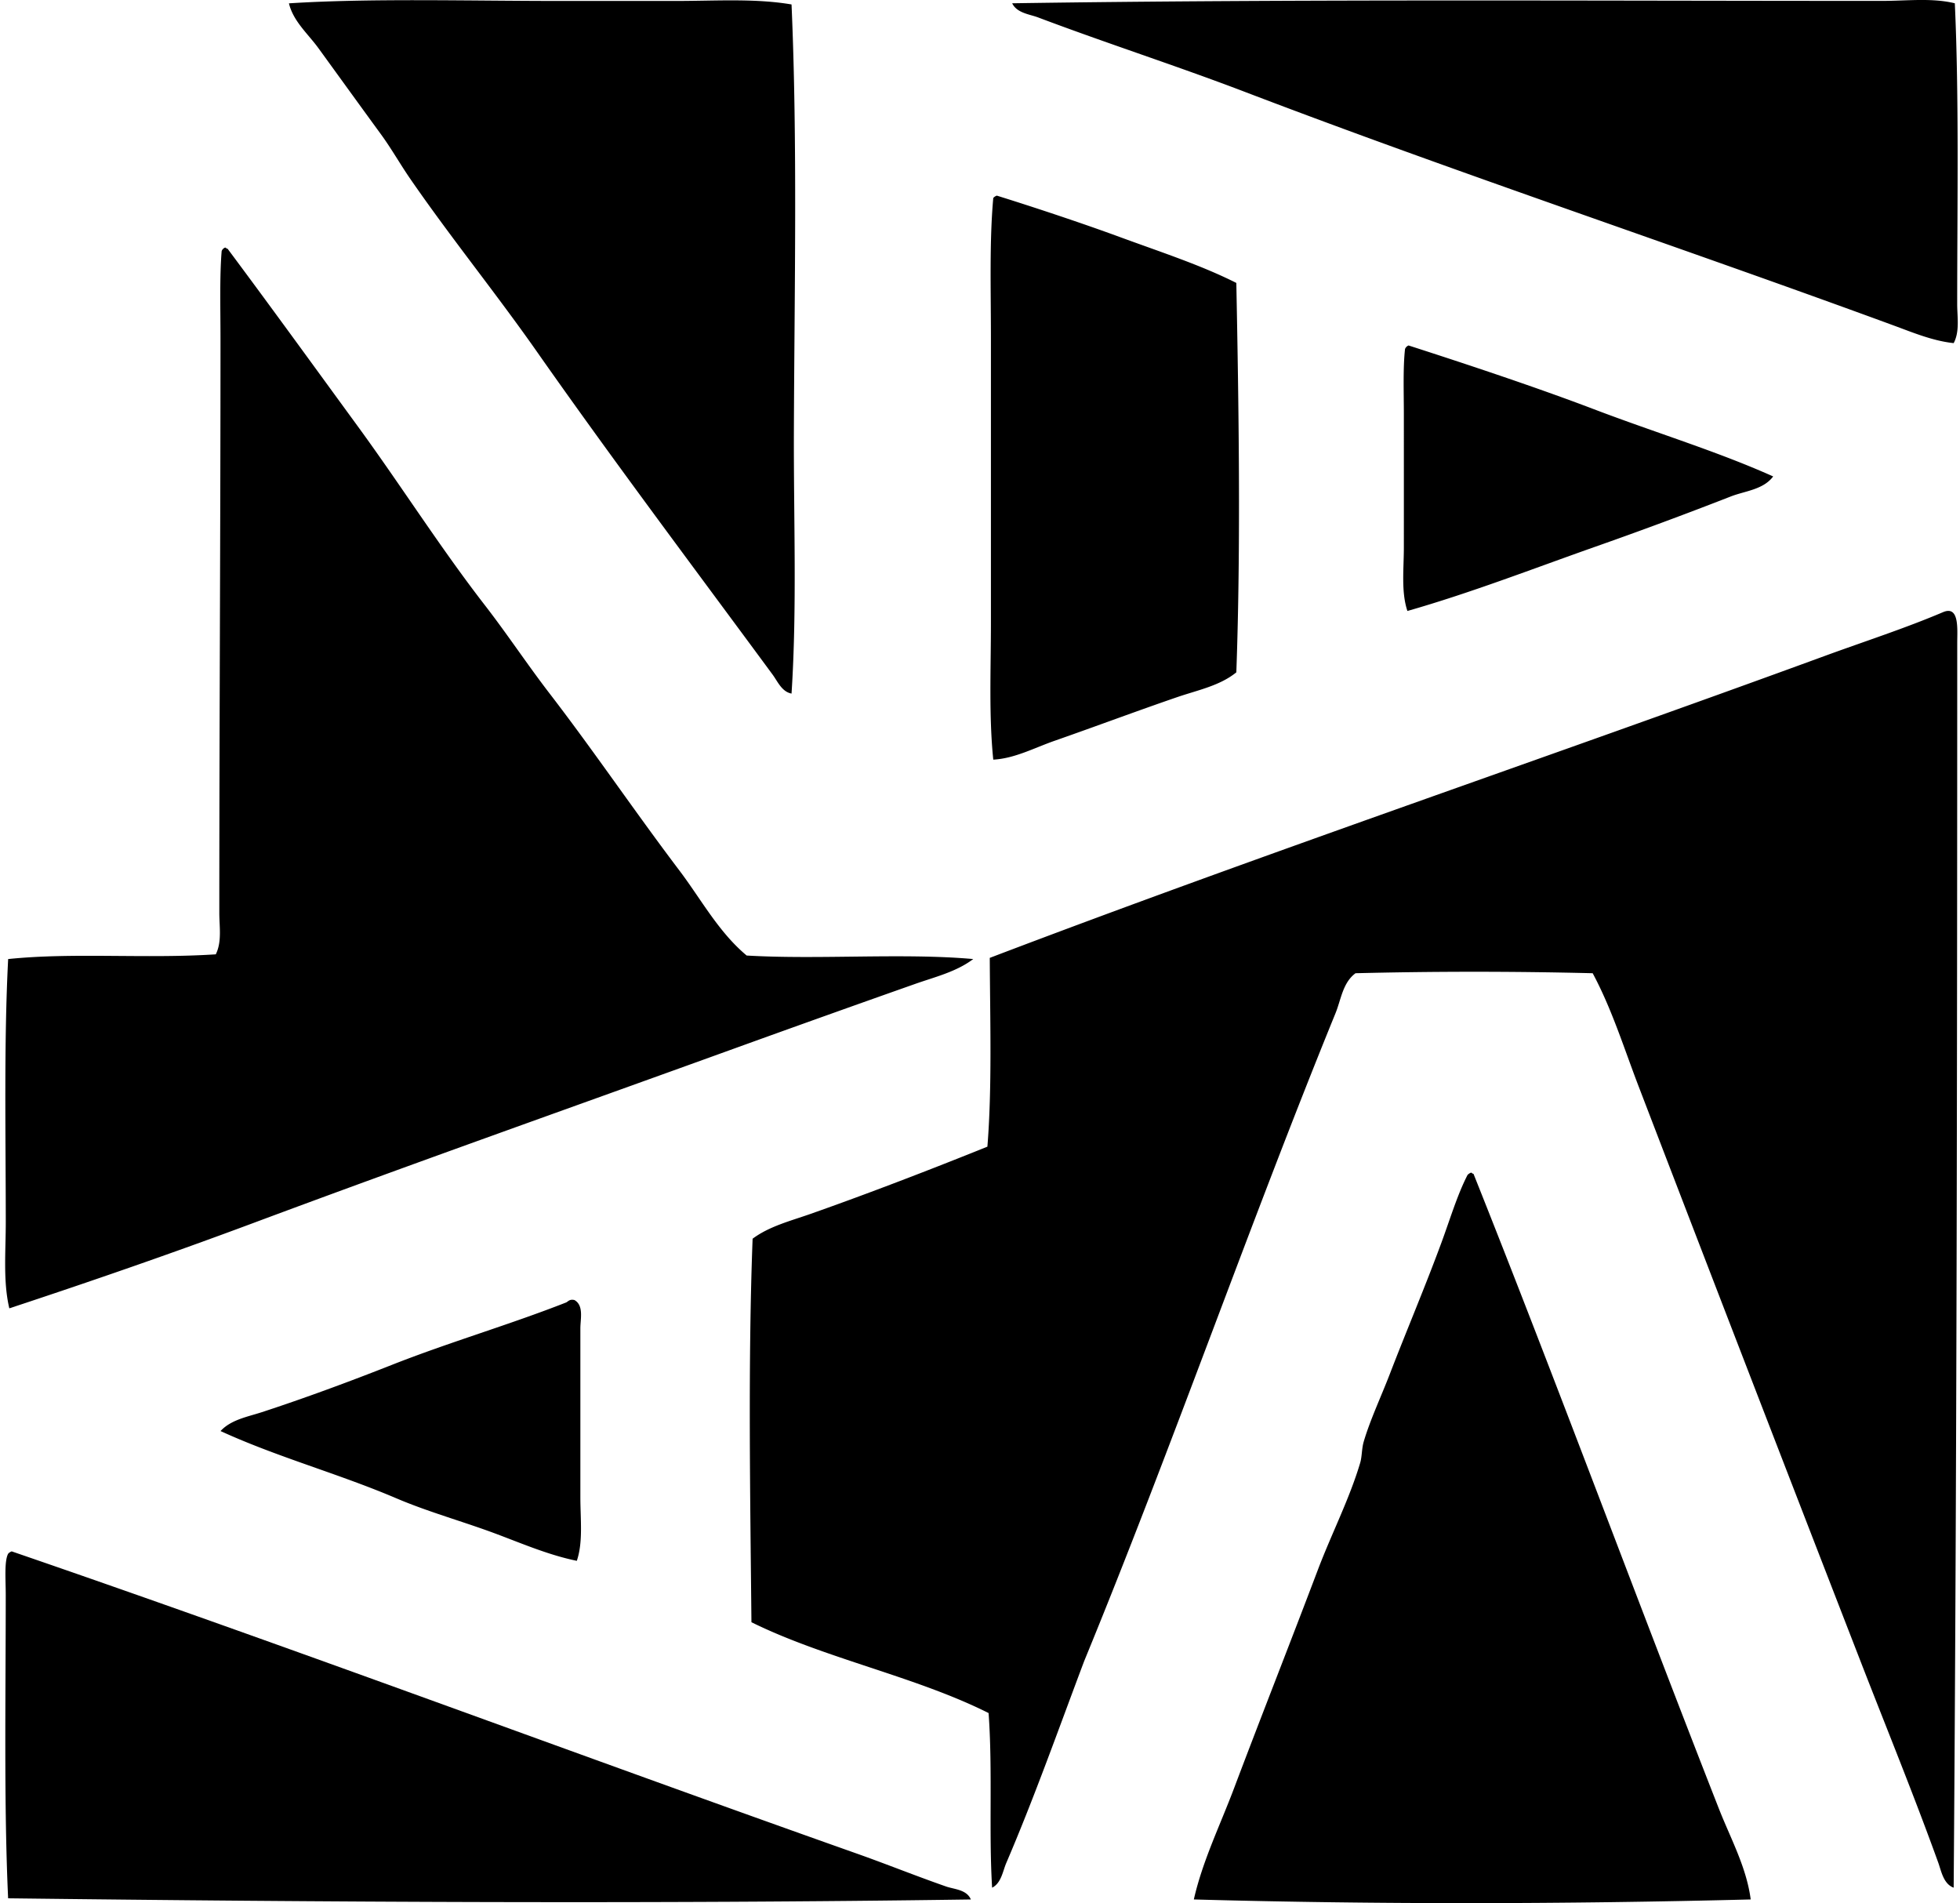
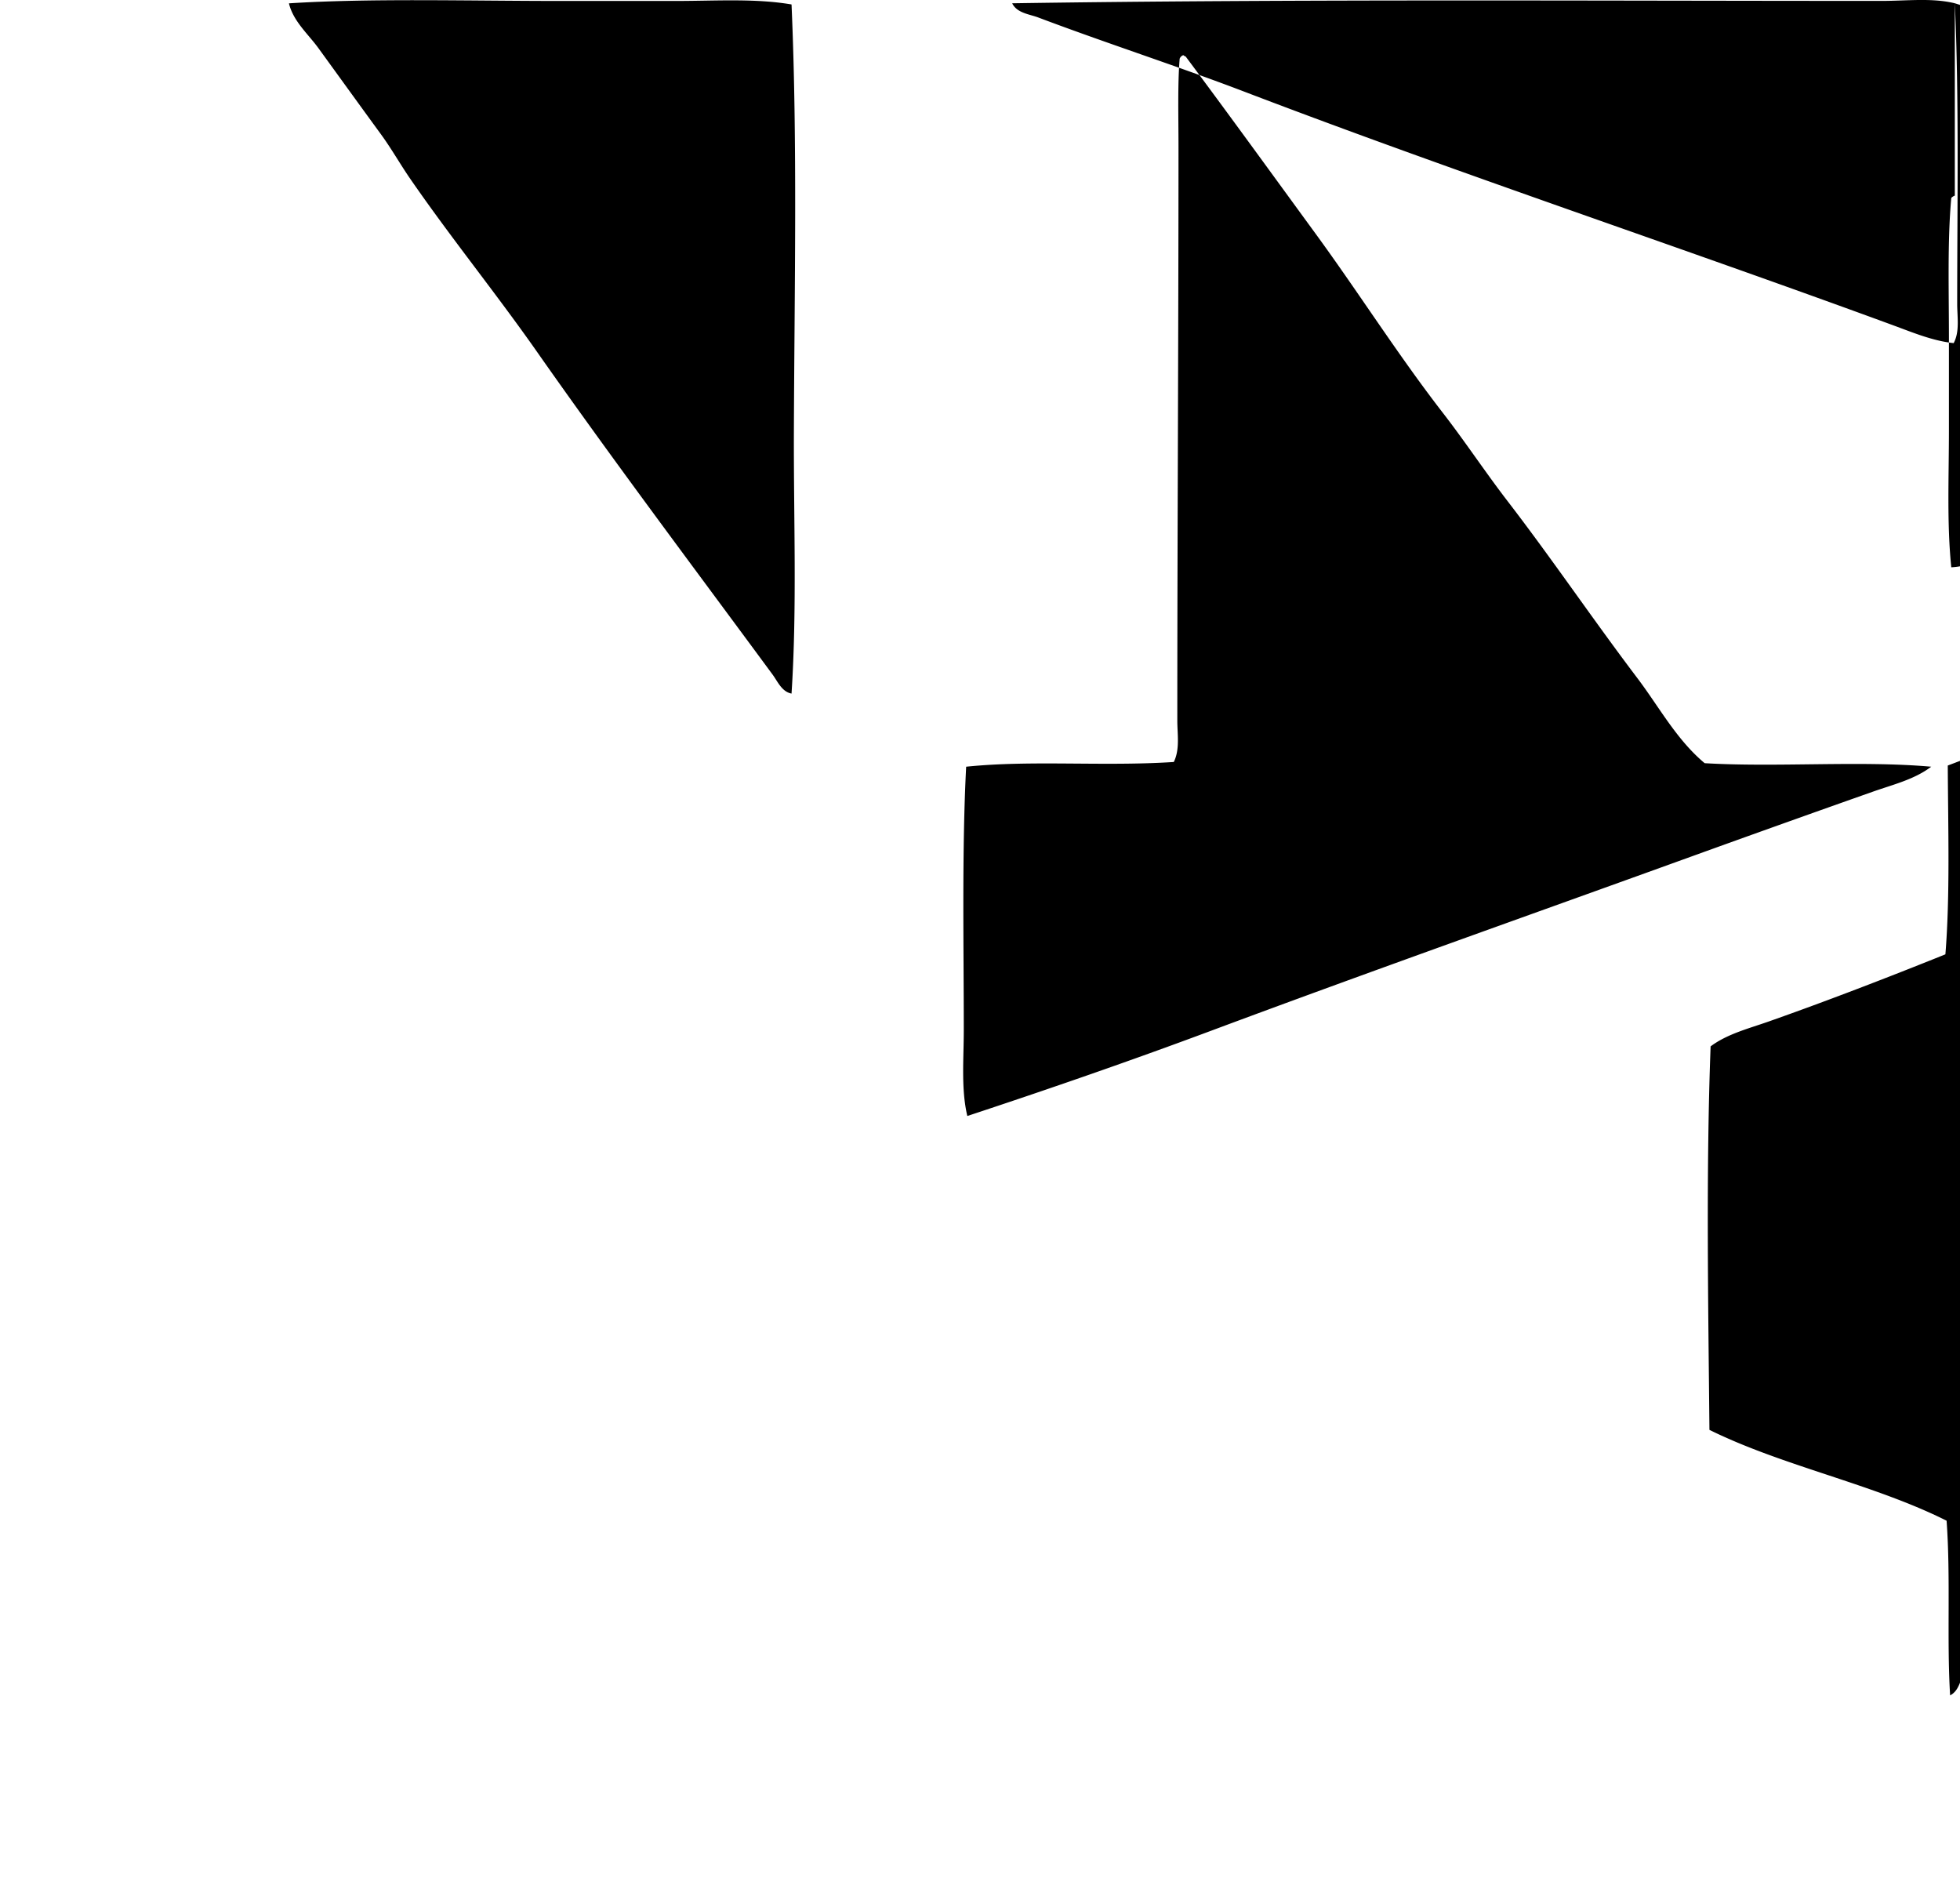
<svg xmlns="http://www.w3.org/2000/svg" width="206" height="200" fill="none" viewBox="0 0 206 200">
-   <path fill="#000" fill-rule="evenodd" d="M83.192.469c.633 14.438.302 29.955.247 44.889-.032 9.255.336 18.552-.247 27.529-1.017-.186-1.46-1.272-1.983-1.984-8.206-11.142-16.782-22.537-24.8-33.976C52.12 30.81 47.403 25 43.14 18.824c-1.077-1.559-1.979-3.174-3.1-4.71-2.156-2.952-4.355-5.998-6.573-9.053-1.09-1.502-2.638-2.809-3.1-4.71C38.948-.197 49.172.1 58.763.1h12.4c4.152-.005 8.223-.28 12.03.368ZM205.456.345c.452 9.92.249 21.105.249 31.62 0 1.346.279 2.878-.37 4.093-2.191-.232-4.264-1.102-6.324-1.86-22.472-8.258-45.8-15.996-68.199-24.553-7.15-2.73-14.45-5.076-21.704-7.813-.894-.338-2.223-.45-2.727-1.487 29.851-.454 61.162-.25 91.388-.25 2.668 0 5.293-.337 7.687.25ZM104.768 20.558c3.807 1.183 9.078 2.934 12.897 4.34 4.337 1.595 8.548 2.956 12.276 4.836.244 12.632.484 27.512 0 40.92-1.727 1.412-4.071 1.874-6.2 2.603-4.199 1.44-8.505 3.055-12.896 4.59-2.147.748-4.195 1.862-6.45 1.983-.472-4.627-.247-9.488-.247-14.51V35.56c0-5.08-.165-10.215.247-14.755a.89.89 0 0 1 .373-.247Zm-2.48 80.228c-1.781 1.344-4.006 1.875-6.076 2.604a2647.832 2647.832 0 0 0-19.096 6.82c-16.903 6.116-33.786 12.081-50.593 18.353-8.442 3.149-16.986 6.103-25.543 8.929-.669-2.818-.373-5.955-.373-9.053 0-9.001-.202-18.943.25-27.653 6.936-.711 14.378-.012 21.823-.496.655-1.334.37-2.893.37-4.34-.002-19.454.124-39.897.124-60.265 0-3.186-.099-6.63.123-9.3a.618.618 0 0 1 .371-.37c.101.022.124.123.25.123 4.582 6.143 9.104 12.39 13.64 18.6 4.562 6.244 8.67 12.75 13.392 18.85 2.352 3.035 4.473 6.25 6.82 9.299 4.673 6.076 8.959 12.417 13.64 18.6 2.267 2.996 4.117 6.471 7.067 8.929 7.612.45 16.408-.289 23.811.37Zm45.756-64.481c6.185 1.99 13.529 4.434 19.469 6.696 6.588 2.507 12.912 4.407 18.85 7.067-1.043 1.403-2.977 1.524-4.466 2.11a448.816 448.816 0 0 1-14.384 5.332c-6.483 2.288-12.928 4.792-19.592 6.697-.67-2.013-.373-4.392-.373-6.697.002-4.52 0-9.151 0-13.886 0-2.374-.099-4.938.123-6.944a.638.638 0 0 1 .373-.375Zm57.291 162.07c-1.072-.391-1.302-1.742-1.611-2.604-2.539-7.045-5.441-14.141-8.183-21.203a16544.568 16544.568 0 0 1-23.313-60.389c-1.541-4.018-2.811-8.131-4.834-11.903a502.711 502.711 0 0 0-24.925 0c-1.354 1-1.519 2.774-2.11 4.216-9.055 22.197-17.243 45.776-26.412 68.078-2.651 7.03-5.225 14.305-8.184 21.204-.37.862-.523 2.116-1.489 2.603-.361-5.82.066-12.333-.371-18.353-7.65-3.841-17.238-5.745-24.925-9.547-.124-13.024-.37-27.343.123-40.301 1.749-1.307 3.984-1.868 6.077-2.604 6.08-2.141 12.597-4.651 18.599-7.069.499-6.114.282-13.363.25-19.84 28.863-10.994 58.481-21.008 87.794-31.743 4.15-1.519 8.388-2.883 12.4-4.59 1.734-.735 1.489 1.796 1.489 3.227-.007 42.527-.044 87.211-.375 130.818Z" clip-rule="evenodd" />
-   <path fill="#000" fill-rule="evenodd" d="M154.617 123.229c.098.025.123.124.249.124 8.799 22.041 17.073 44.489 25.79 66.712 1.228 3.132 2.903 6.15 3.347 9.547-19.551.494-39.148.536-58.528 0 .909-4.019 2.744-7.759 4.216-11.656 2.875-7.616 5.894-15.258 8.803-22.94 1.44-3.807 3.337-7.492 4.464-11.283.2-.675.155-1.497.373-2.233.674-2.285 1.81-4.691 2.727-7.067 1.756-4.565 3.712-9.154 5.456-13.89.914-2.485 1.648-4.967 2.727-7.067a.94.94 0 0 1 .376-.247Zm-94.239 13.394c.998.565.62 1.99.62 2.976v17.733c0 2.373.297 4.718-.373 6.694-3.327-.682-6.385-2.102-9.547-3.224-3.152-1.119-6.382-2.05-9.423-3.347-6.109-2.606-12.47-4.315-18.476-7.067 1.114-1.203 2.848-1.497 4.34-1.983 4.406-1.44 9.1-3.169 13.64-4.96 6.068-2.396 12.37-4.221 18.352-6.573.166-.069.353-.383.867-.249ZM1.227 163.032c29.923 10.271 59.13 21.253 88.785 31.746 3.142 1.111 6.153 2.329 9.423 3.473.857.299 2.167.318 2.604 1.363-33.687.484-67.868.282-101.185-.123-.45-9.723-.25-21.162-.25-31.867 0-1.593-.165-3.564.25-4.34.094-.118.228-.19.373-.252Z" clip-rule="evenodd" />
+   <path fill="#000" fill-rule="evenodd" d="M83.192.469c.633 14.438.302 29.955.247 44.889-.032 9.255.336 18.552-.247 27.529-1.017-.186-1.46-1.272-1.983-1.984-8.206-11.142-16.782-22.537-24.8-33.976C52.12 30.81 47.403 25 43.14 18.824c-1.077-1.559-1.979-3.174-3.1-4.71-2.156-2.952-4.355-5.998-6.573-9.053-1.09-1.502-2.638-2.809-3.1-4.71C38.948-.197 49.172.1 58.763.1h12.4c4.152-.005 8.223-.28 12.03.368ZM205.456.345c.452 9.92.249 21.105.249 31.62 0 1.346.279 2.878-.37 4.093-2.191-.232-4.264-1.102-6.324-1.86-22.472-8.258-45.8-15.996-68.199-24.553-7.15-2.73-14.45-5.076-21.704-7.813-.894-.338-2.223-.45-2.727-1.487 29.851-.454 61.162-.25 91.388-.25 2.668 0 5.293-.337 7.687.25Zc3.807 1.183 9.078 2.934 12.897 4.34 4.337 1.595 8.548 2.956 12.276 4.836.244 12.632.484 27.512 0 40.92-1.727 1.412-4.071 1.874-6.2 2.603-4.199 1.44-8.505 3.055-12.896 4.59-2.147.748-4.195 1.862-6.45 1.983-.472-4.627-.247-9.488-.247-14.51V35.56c0-5.08-.165-10.215.247-14.755a.89.89 0 0 1 .373-.247Zm-2.48 80.228c-1.781 1.344-4.006 1.875-6.076 2.604a2647.832 2647.832 0 0 0-19.096 6.82c-16.903 6.116-33.786 12.081-50.593 18.353-8.442 3.149-16.986 6.103-25.543 8.929-.669-2.818-.373-5.955-.373-9.053 0-9.001-.202-18.943.25-27.653 6.936-.711 14.378-.012 21.823-.496.655-1.334.37-2.893.37-4.34-.002-19.454.124-39.897.124-60.265 0-3.186-.099-6.63.123-9.3a.618.618 0 0 1 .371-.37c.101.022.124.123.25.123 4.582 6.143 9.104 12.39 13.64 18.6 4.562 6.244 8.67 12.75 13.392 18.85 2.352 3.035 4.473 6.25 6.82 9.299 4.673 6.076 8.959 12.417 13.64 18.6 2.267 2.996 4.117 6.471 7.067 8.929 7.612.45 16.408-.289 23.811.37Zm45.756-64.481c6.185 1.99 13.529 4.434 19.469 6.696 6.588 2.507 12.912 4.407 18.85 7.067-1.043 1.403-2.977 1.524-4.466 2.11a448.816 448.816 0 0 1-14.384 5.332c-6.483 2.288-12.928 4.792-19.592 6.697-.67-2.013-.373-4.392-.373-6.697.002-4.52 0-9.151 0-13.886 0-2.374-.099-4.938.123-6.944a.638.638 0 0 1 .373-.375Zm57.291 162.07c-1.072-.391-1.302-1.742-1.611-2.604-2.539-7.045-5.441-14.141-8.183-21.203a16544.568 16544.568 0 0 1-23.313-60.389c-1.541-4.018-2.811-8.131-4.834-11.903a502.711 502.711 0 0 0-24.925 0c-1.354 1-1.519 2.774-2.11 4.216-9.055 22.197-17.243 45.776-26.412 68.078-2.651 7.03-5.225 14.305-8.184 21.204-.37.862-.523 2.116-1.489 2.603-.361-5.82.066-12.333-.371-18.353-7.65-3.841-17.238-5.745-24.925-9.547-.124-13.024-.37-27.343.123-40.301 1.749-1.307 3.984-1.868 6.077-2.604 6.08-2.141 12.597-4.651 18.599-7.069.499-6.114.282-13.363.25-19.84 28.863-10.994 58.481-21.008 87.794-31.743 4.15-1.519 8.388-2.883 12.4-4.59 1.734-.735 1.489 1.796 1.489 3.227-.007 42.527-.044 87.211-.375 130.818Z" clip-rule="evenodd" />
</svg>